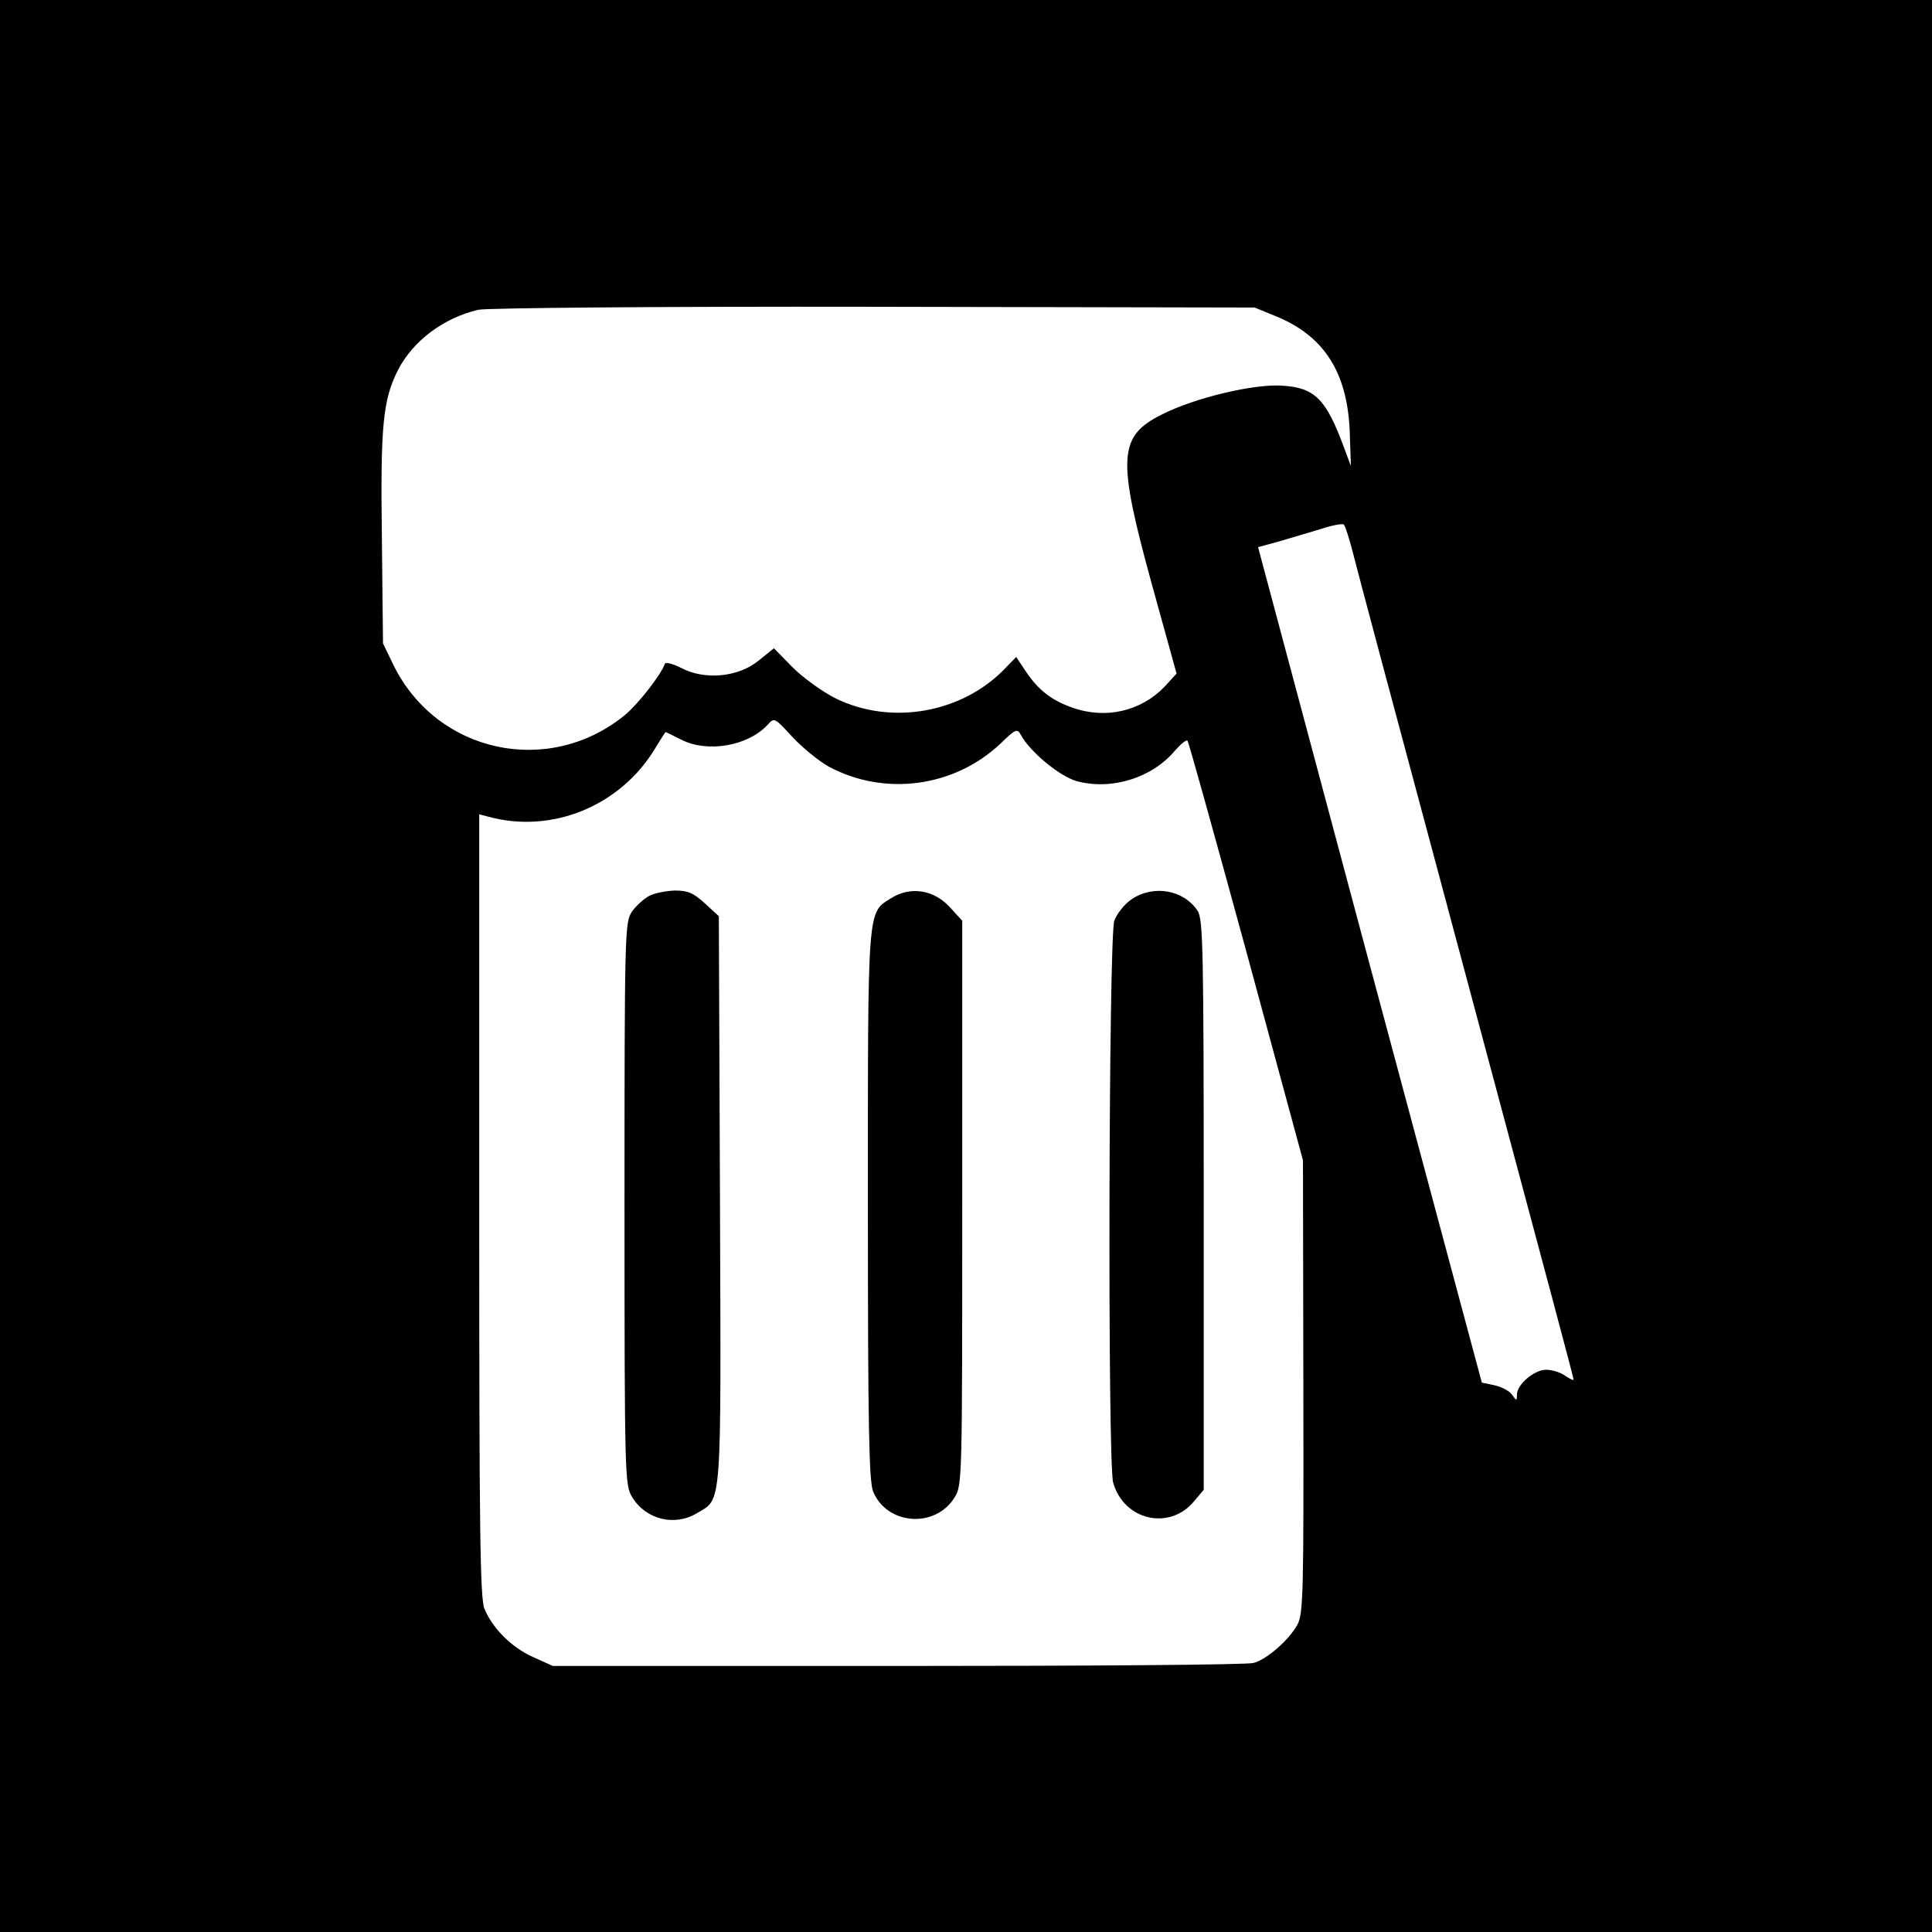
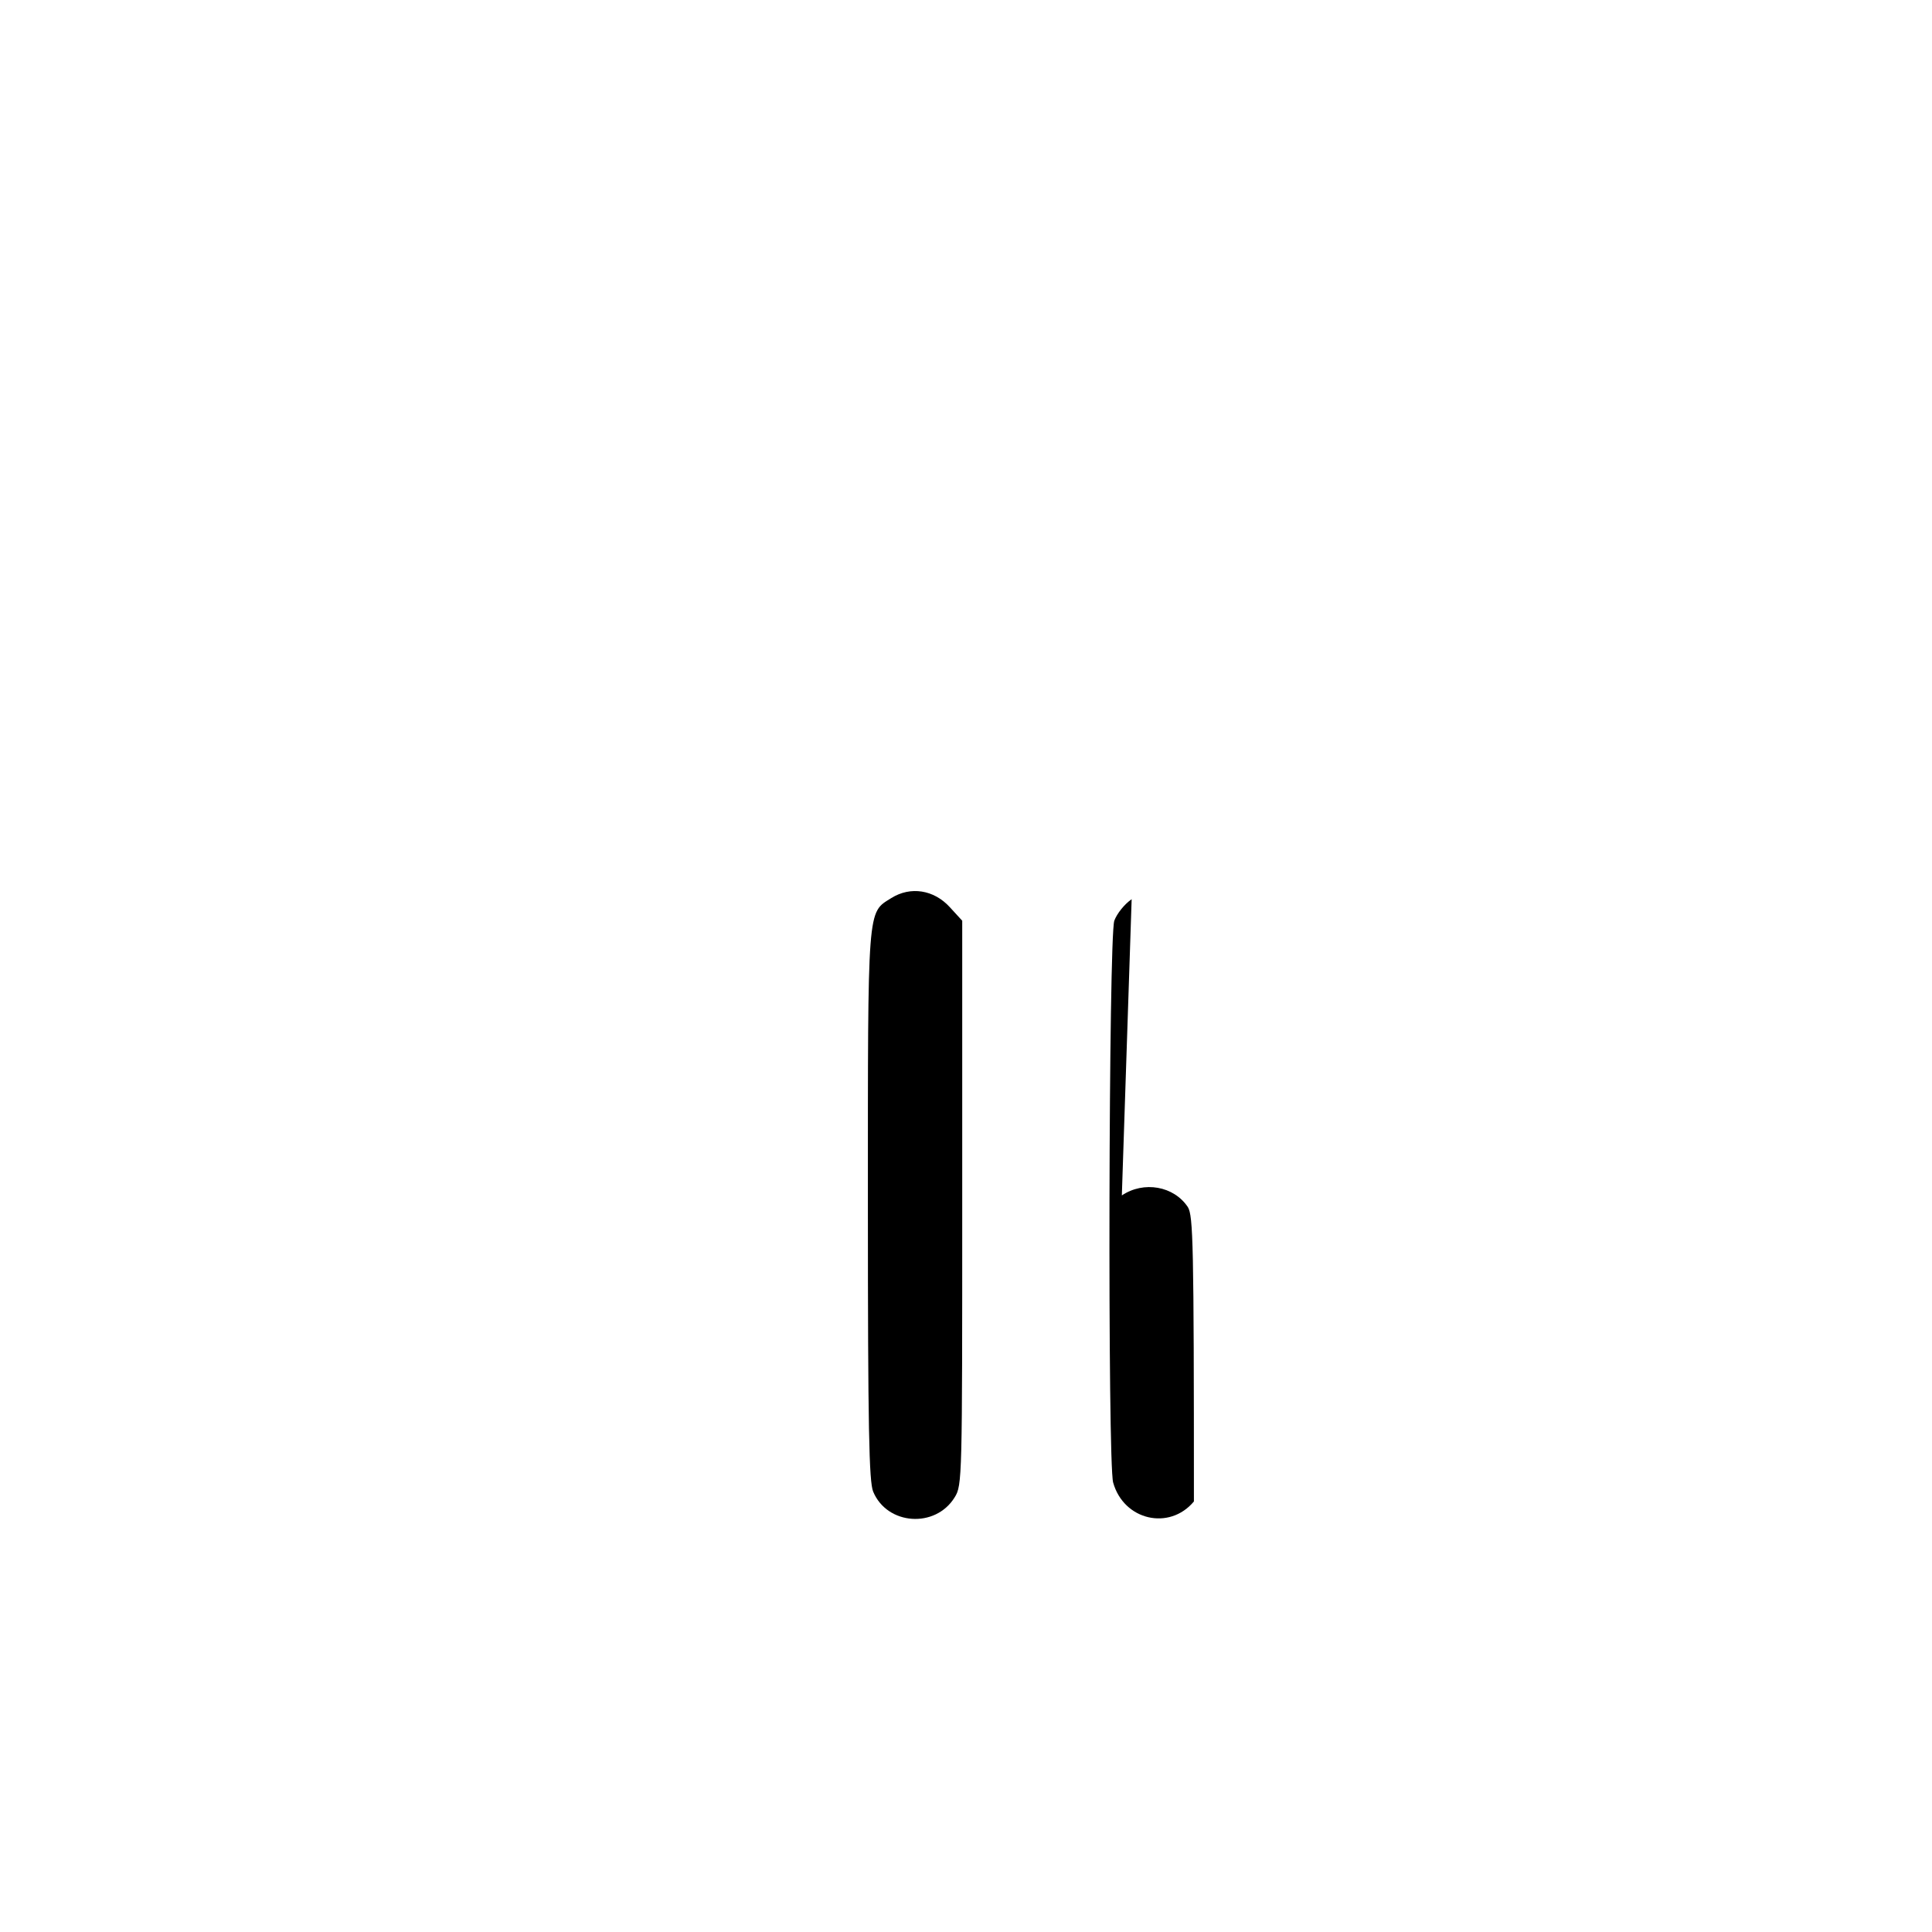
<svg xmlns="http://www.w3.org/2000/svg" version="1.0" width="512pt" height="512pt" viewBox="0 0 512 512" preserveAspectRatio="xMidYMid meet">
  <g transform="translate(0,512) scale(0.1,-0.1)" fill="#000000" stroke="none">
-     <path d="M0 2560 l0 -2560 2560 0 2560 0 0 2560 0 2560 -2560 0 -2560 0 0 -2560z m3381 1722 c128 -52 190 -149 196 -307 l3 -90 -19 51 c-47 127 -77 157 -164 162 -74 5 -230 -32 -317 -76 -117 -58 -120 -114 -27 -452 l65 -235 -31 -34 c-63 -66 -157 -88 -246 -56 -54 19 -89 46 -122 95 l-26 39 -29 -30 c-114 -119 -302 -152 -449 -80 -36 18 -87 55 -115 83 l-49 50 -41 -33 c-54 -44 -143 -52 -205 -19 -22 11 -41 16 -43 11 -10 -29 -70 -106 -106 -136 -202 -165 -498 -101 -613 132 l-28 58 -3 280 c-4 300 3 366 43 445 40 77 120 137 212 159 22 5 479 9 1048 8 l1010 -2 56 -23z m207 -637 c11 -44 113 -426 227 -850 318 -1187 355 -1325 355 -1331 0 -3 -10 2 -22 10 -12 9 -35 16 -51 16 -31 0 -77 -39 -77 -66 0 -17 -1 -17 -13 0 -7 10 -28 21 -47 25 l-33 7 -297 1107 -296 1107 55 15 c31 9 81 24 111 33 30 10 58 15 61 12 4 -3 16 -41 27 -85z m-1391 -557 c148 -79 332 -54 454 61 40 39 45 41 54 24 25 -46 103 -110 148 -123 92 -25 200 8 261 81 15 17 29 29 33 26 3 -3 73 -255 156 -559 l150 -553 1 -600 c1 -547 0 -603 -16 -631 -22 -40 -81 -92 -116 -101 -15 -5 -439 -8 -942 -8 l-915 0 -53 24 c-56 25 -106 75 -128 127 -12 28 -14 213 -14 1070 l0 1036 23 -6 c169 -47 352 28 444 182 14 23 26 42 27 42 1 0 19 -9 41 -20 70 -36 178 -17 230 40 17 19 18 18 65 -33 27 -29 70 -64 97 -79z" />
-     <path d="M1719 2745 c-14 -8 -35 -27 -45 -42 -18 -27 -19 -59 -19 -773 0 -722 1 -746 20 -777 36 -60 113 -79 172 -43 67 40 64 0 61 831 l-3 751 -37 34 c-31 28 -45 34 -80 34 -24 -1 -55 -7 -69 -15z" />
    <path d="M2362 2740 c-64 -40 -62 -15 -62 -815 0 -590 3 -732 14 -758 37 -89 165 -98 216 -15 20 32 20 48 20 781 l0 747 -33 36 c-42 46 -104 56 -155 24z" />
-     <path d="M2999 2737 c-19 -13 -39 -38 -46 -57 -15 -45 -18 -1437 -3 -1489 28 -100 149 -128 214 -50 l26 31 0 754 c0 684 -2 757 -16 780 -37 56 -117 70 -175 31z" />
+     <path d="M2999 2737 c-19 -13 -39 -38 -46 -57 -15 -45 -18 -1437 -3 -1489 28 -100 149 -128 214 -50 c0 684 -2 757 -16 780 -37 56 -117 70 -175 31z" />
  </g>
</svg>